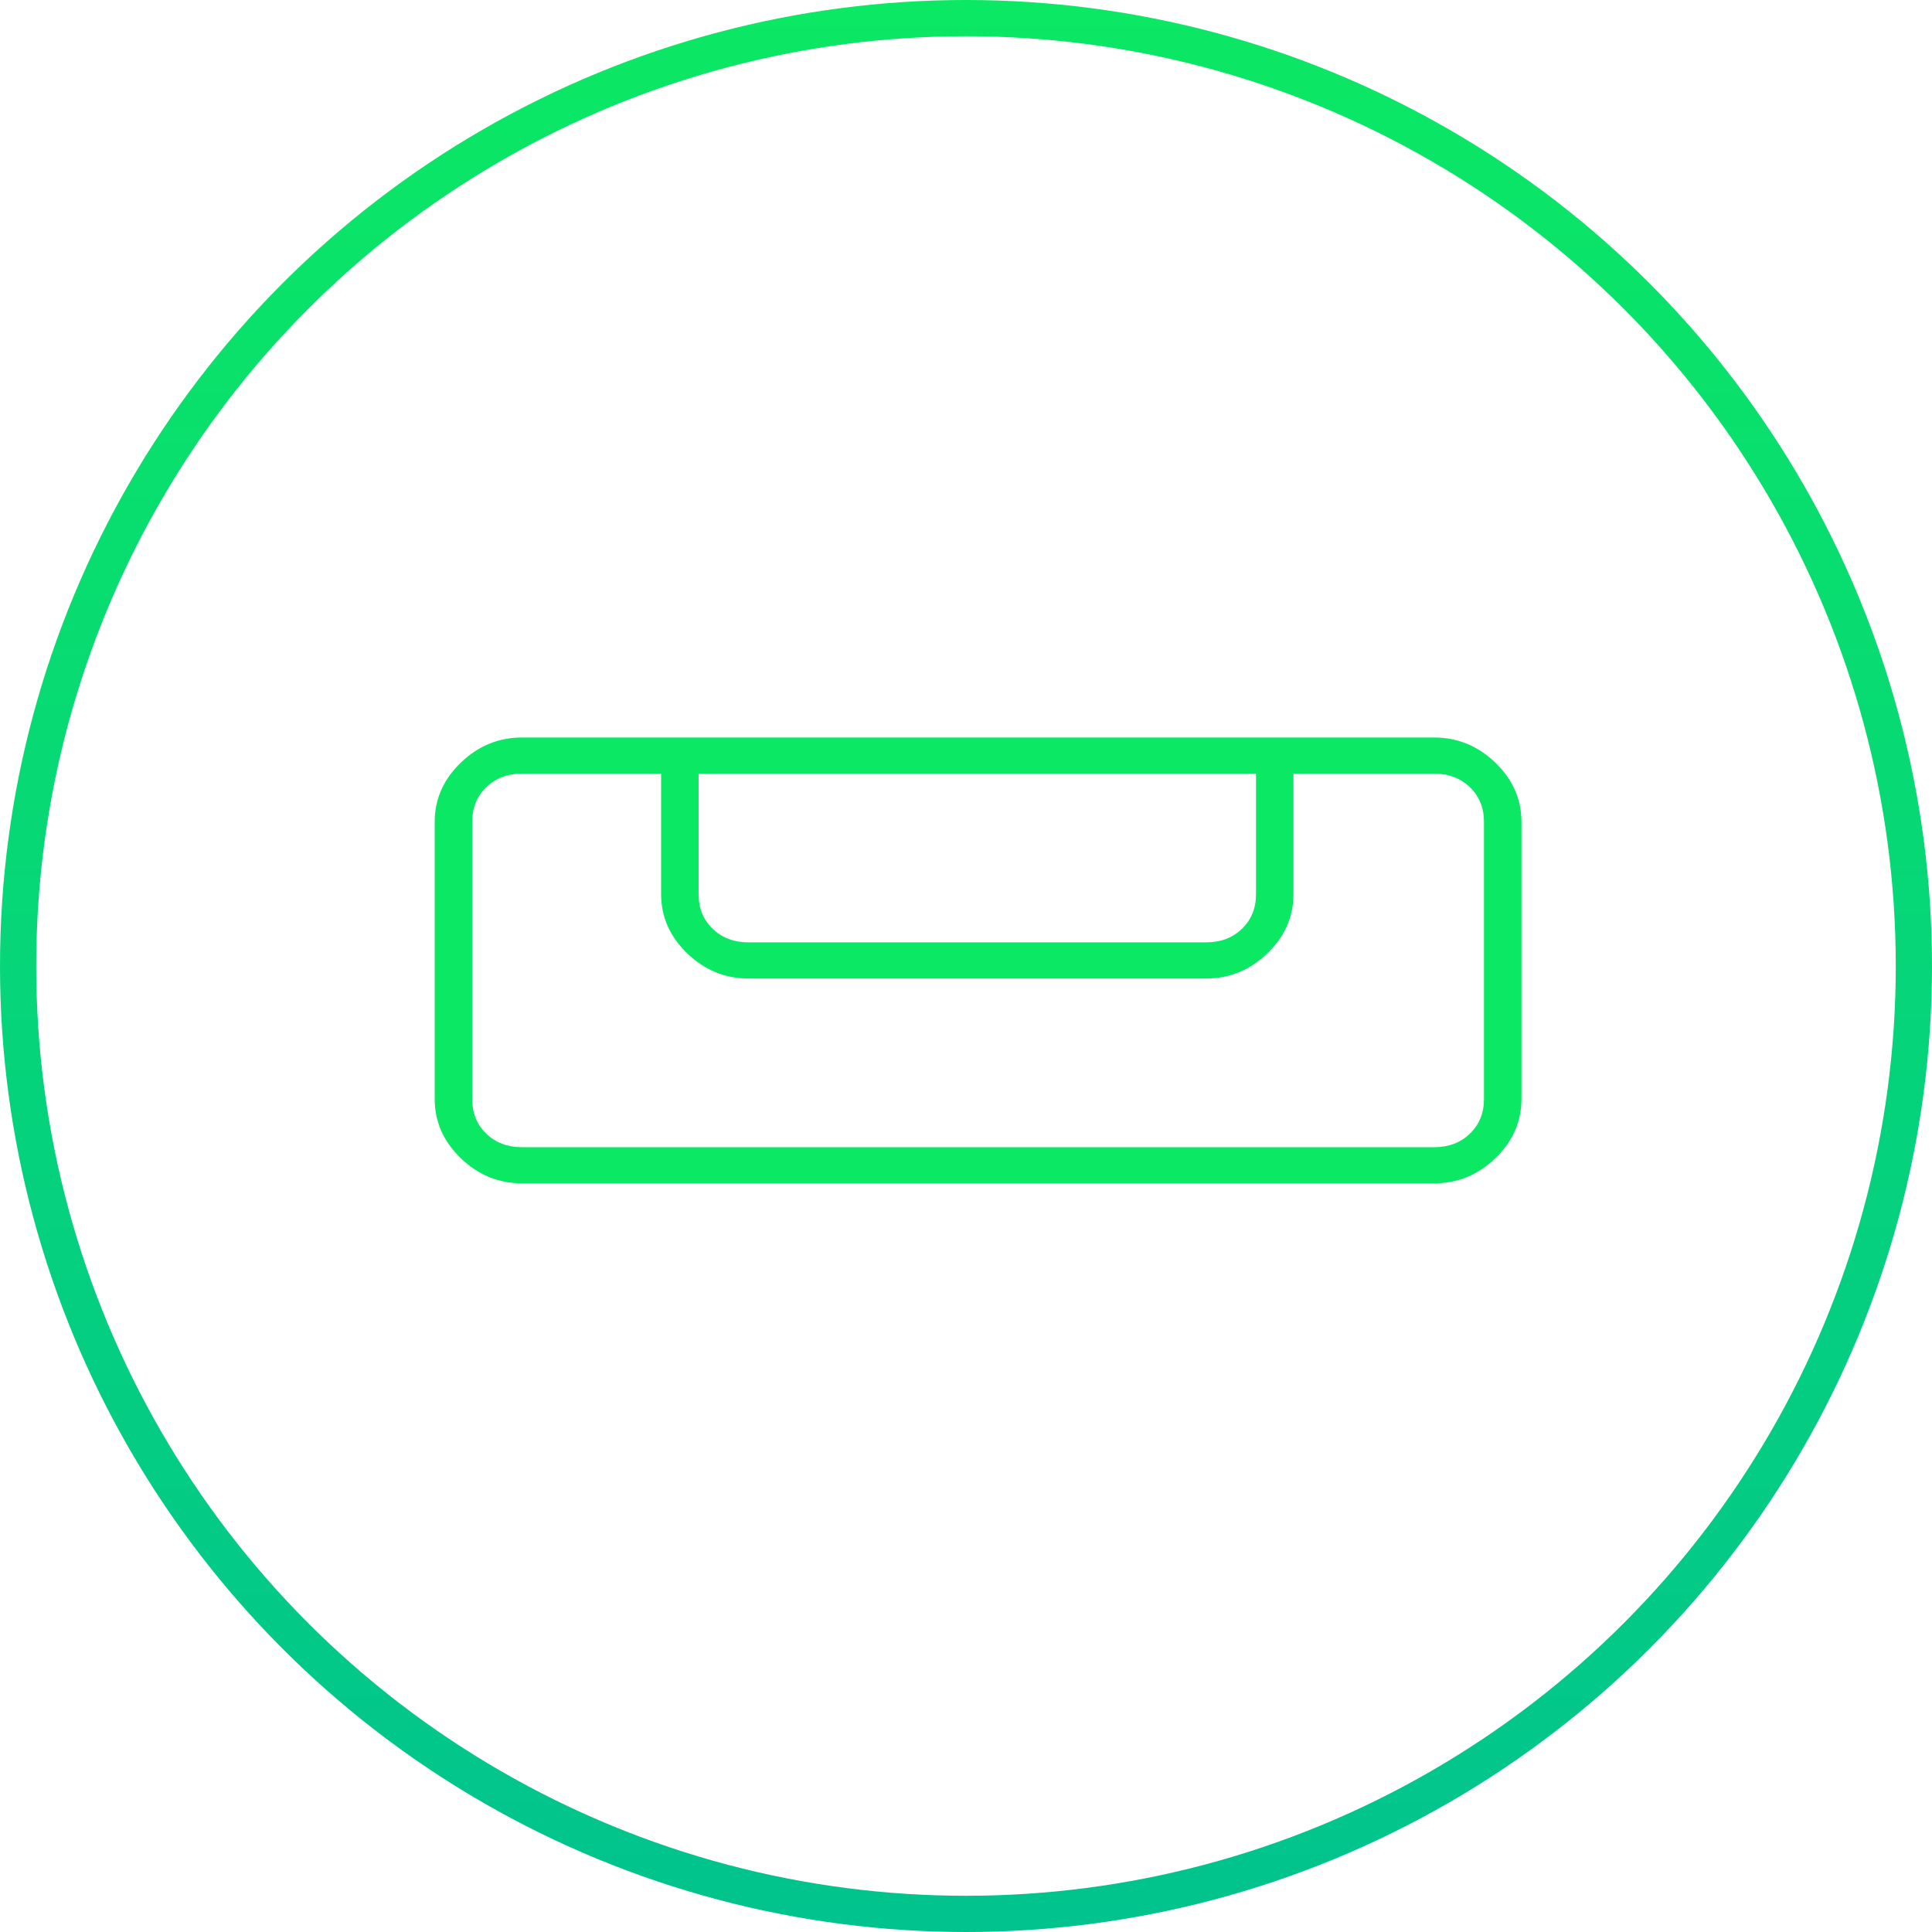
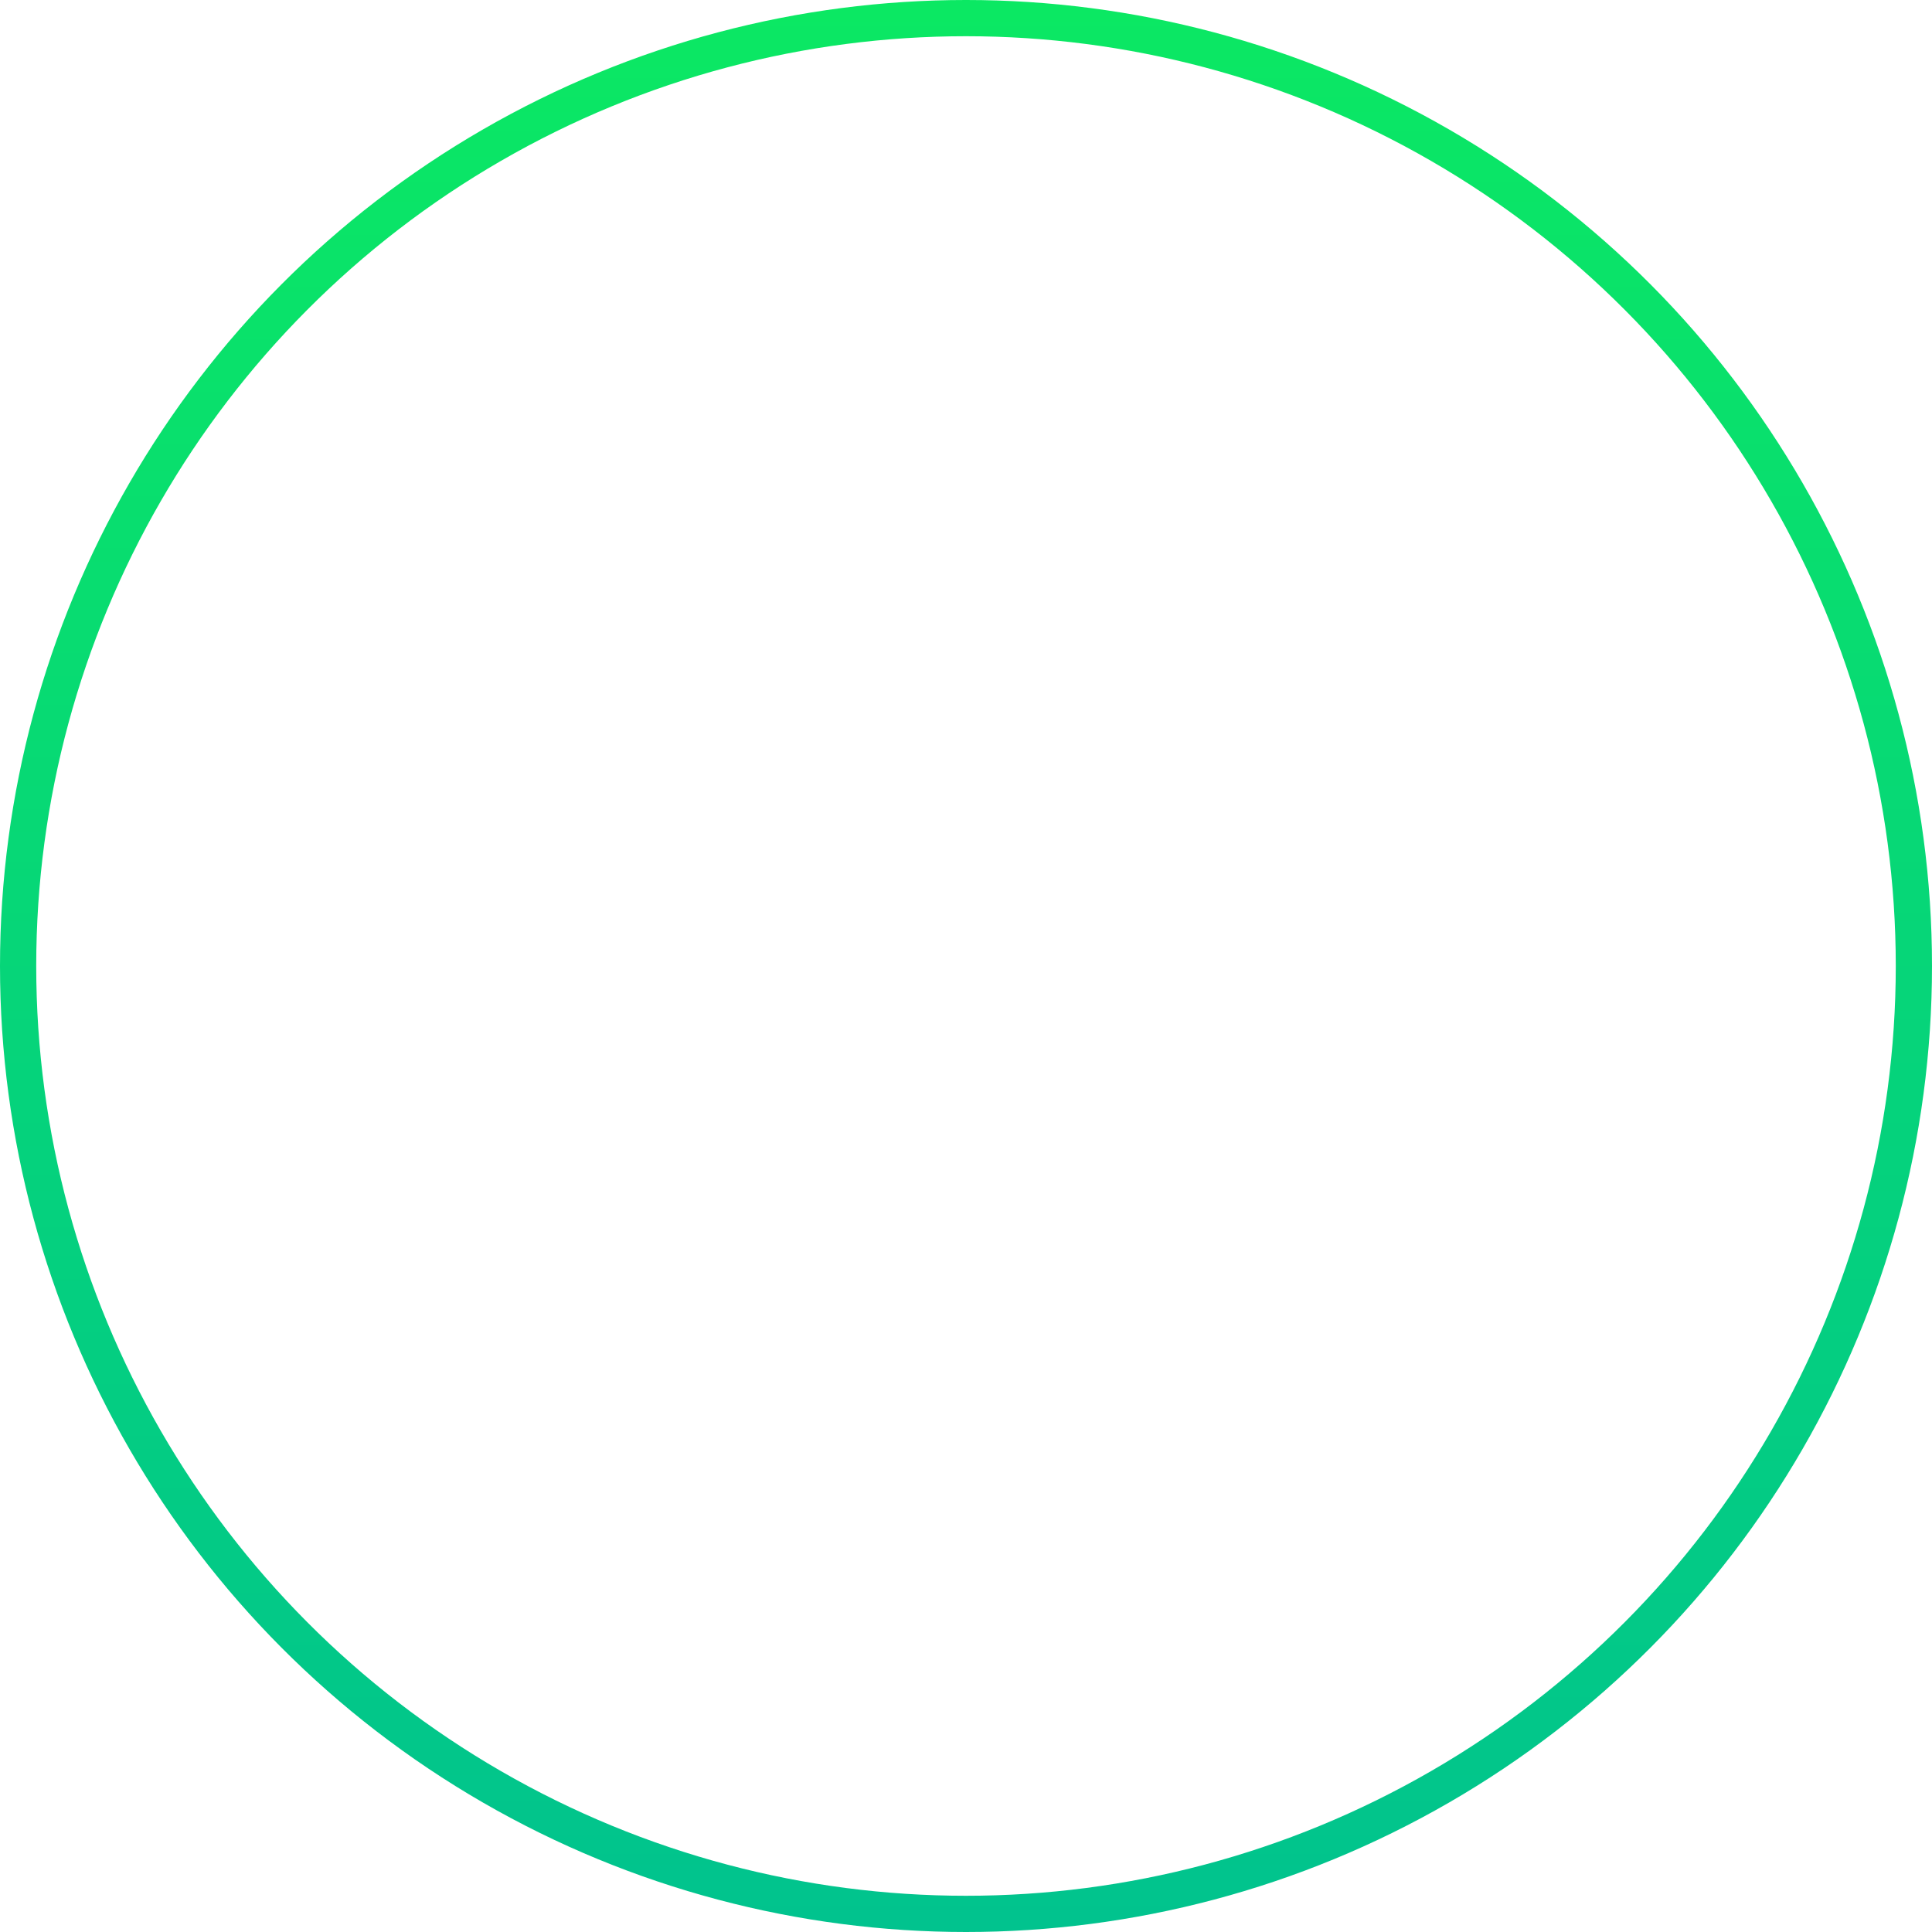
<svg xmlns="http://www.w3.org/2000/svg" width="80" height="80" viewBox="0 0 80 80" fill="none">
  <circle cx="40" cy="40" r="39.25" stroke="url(#paint0_linear_210_307)" stroke-width="1.5" />
-   <path d="M21.621 30.538L59.379 30.538C60.353 30.538 61.2 30.886 61.92 31.581C62.64 32.275 63 33.092 63 34.031L63 45.507C63 46.446 62.64 47.263 61.92 47.958C61.2 48.653 60.353 49 59.379 49L21.621 49C20.647 49 19.8 48.653 19.08 47.958C18.36 47.263 18 46.446 18 45.507L18 34.031C18 33.092 18.36 32.275 19.08 31.581C19.8 30.886 20.647 30.538 21.621 30.538ZM21.621 32.035L19.552 32.035L61.448 32.035L21.621 32.035ZM53.56 32.035L53.56 37.025C53.56 37.964 53.2 38.781 52.48 39.476C51.76 40.17 50.913 40.518 49.94 40.518L30.996 40.518C30.022 40.518 29.175 40.17 28.455 39.476C27.735 38.781 27.375 37.964 27.375 37.025L27.375 32.035L28.927 32.035L28.927 37.025C28.927 37.607 29.121 38.085 29.509 38.459C29.897 38.834 30.392 39.021 30.996 39.021L49.94 39.021C50.543 39.021 51.039 38.834 51.427 38.459C51.815 38.085 52.009 37.607 52.009 37.025L52.009 32.035L53.56 32.035ZM59.379 32.035L21.621 32.035C21.017 32.035 20.522 32.222 20.134 32.597C19.746 32.971 19.552 33.449 19.552 34.031L19.552 45.507C19.552 46.089 19.746 46.568 20.134 46.942C20.522 47.316 21.017 47.503 21.621 47.503L59.379 47.503C59.983 47.503 60.478 47.316 60.866 46.942C61.254 46.568 61.448 46.089 61.448 45.507L61.448 34.031C61.448 33.449 61.254 32.971 60.866 32.597C60.478 32.222 59.983 32.035 59.379 32.035Z" fill="#0BE863" />
  <defs>
    <linearGradient id="paint0_linear_210_307" x1="40" y1="0" x2="40" y2="80" gradientUnits="userSpaceOnUse">
      <stop stop-color="#0BE863" />
      <stop offset="1" stop-color="#01C38E" />
    </linearGradient>
  </defs>
</svg>